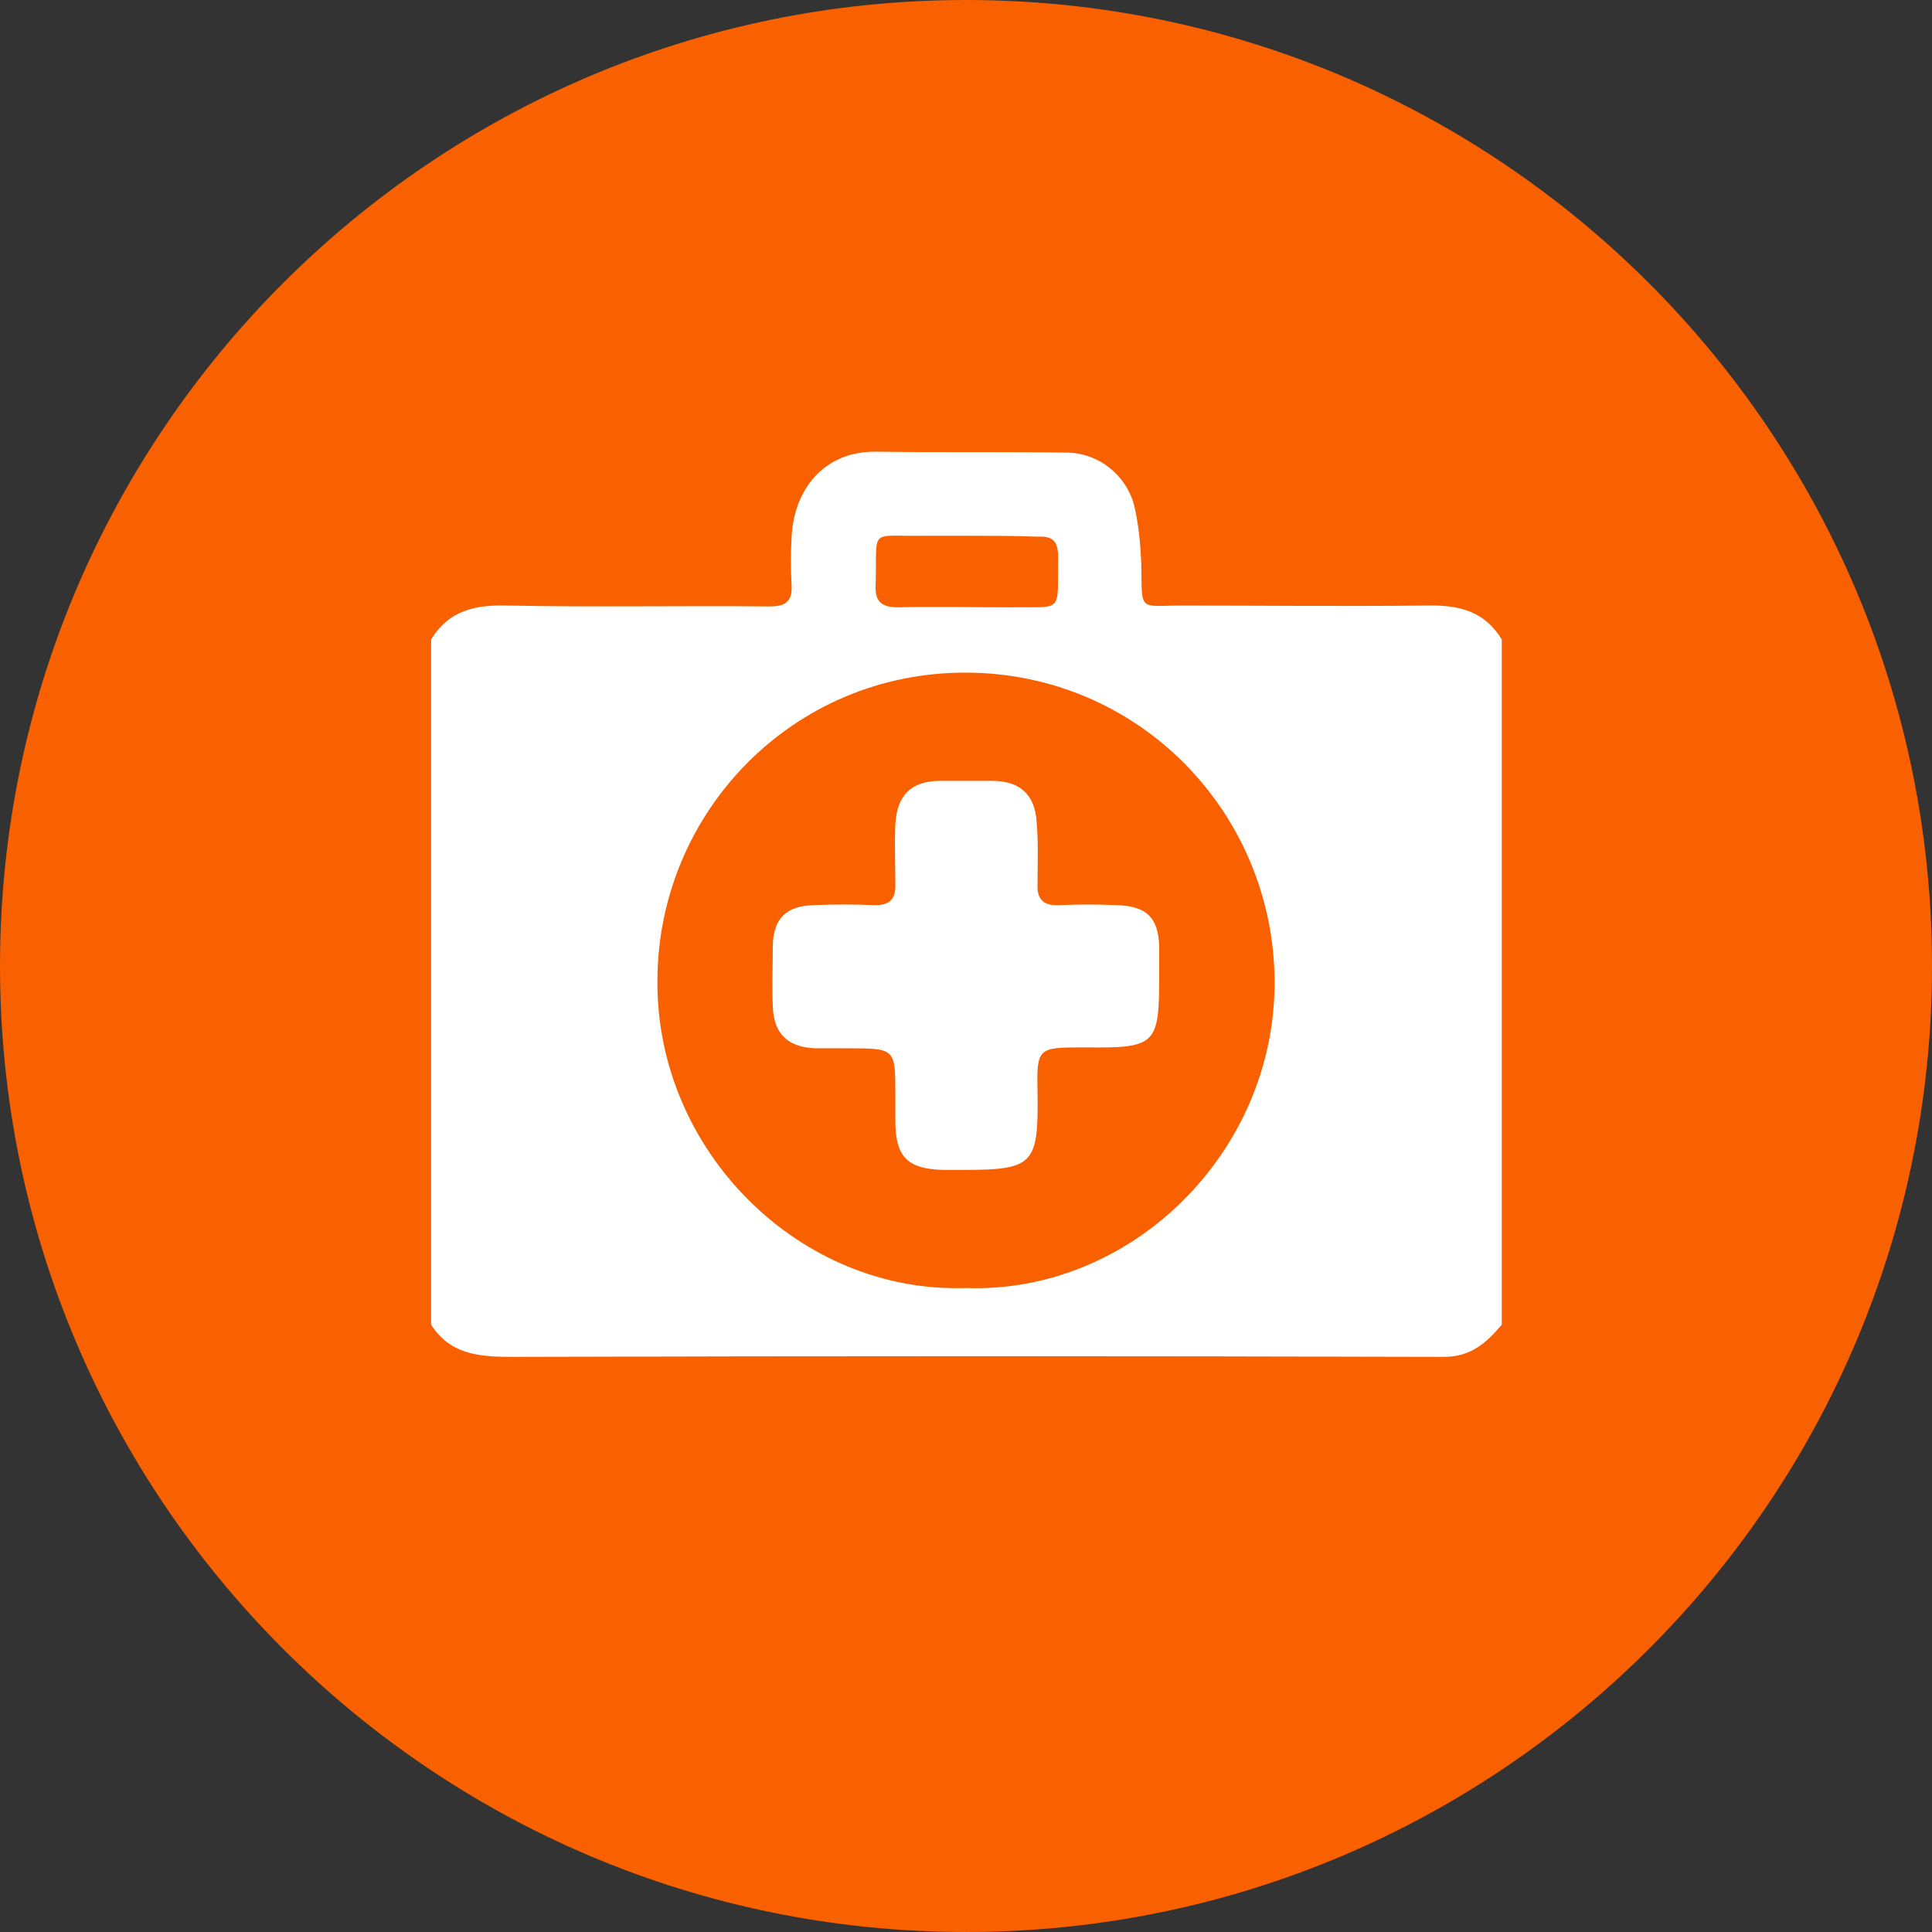
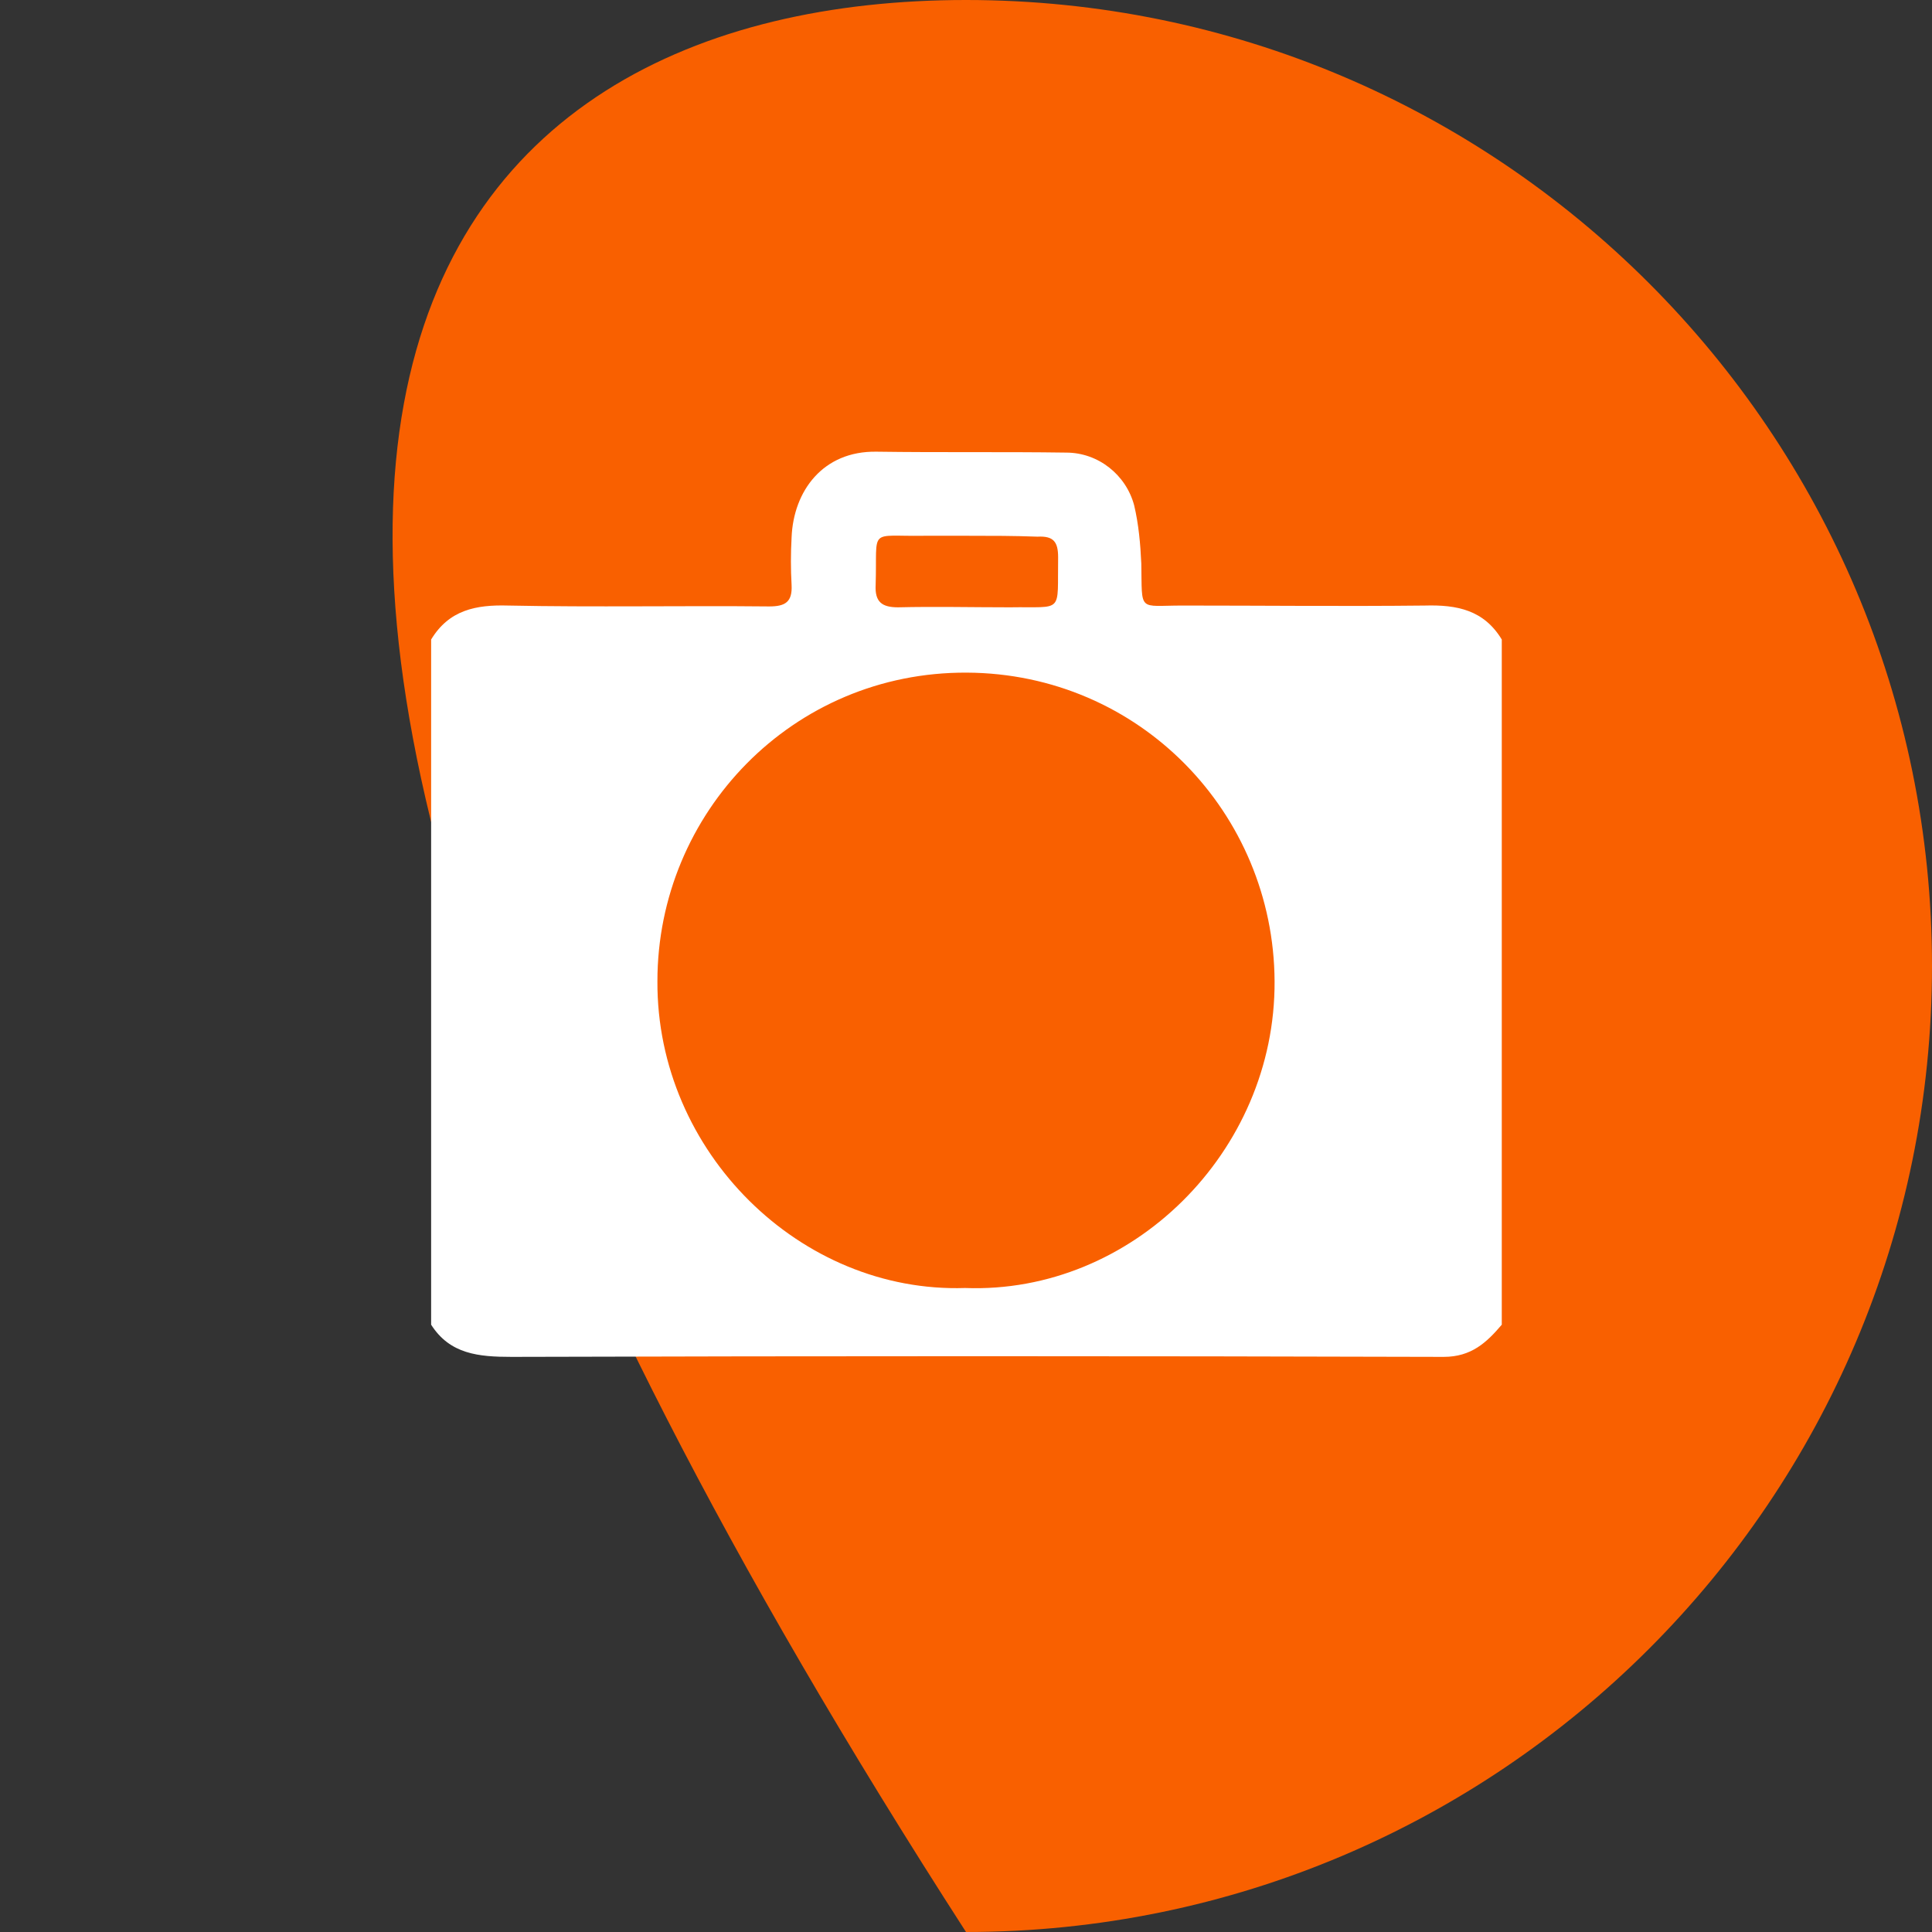
<svg xmlns="http://www.w3.org/2000/svg" width="72px" height="72px" viewBox="0 0 72 72" version="1.1">
  <rect x="0" y="0" width="72" height="72" fill="#333333" stroke="none" />
  <title>2.2</title>
  <g id="Page-1" stroke="none" stroke-width="1" fill="none" fill-rule="evenodd">
    <g id="2.2" fill-rule="nonzero">
-       <path d="M72,36 C72,55.867 55.867,72 36,72 C16.133,72 0,55.867 0,36 C0,16.133 16.133,0 36,0 C55.867,0 72,16.133 72,36" id="Path" fill="#F96000" />
+       <path d="M72,36 C72,55.867 55.867,72 36,72 C0,16.133 16.133,0 36,0 C55.867,0 72,16.133 72,36" id="Path" fill="#F96000" />
      <path d="M16.067,49.367 L16.067,23.833 C16.733,22.733 17.733,22.533 18.933,22.567 C22.167,22.633 25.433,22.567 28.667,22.6 C29.267,22.6 29.533,22.433 29.5,21.8 C29.467,21.2 29.467,20.633 29.5,20.033 C29.567,18.3 30.667,16.8 32.667,16.833 C35.033,16.867 37.4,16.833 39.733,16.867 C40.933,16.867 41.967,17.7 42.267,18.833 C42.433,19.533 42.5,20.267 42.533,21 C42.567,22.833 42.4,22.567 44.067,22.567 C47.067,22.567 50.067,22.6 53.1,22.567 C54.3,22.533 55.3,22.733 55.967,23.833 L55.967,49.367 C55.4,50.033 54.833,50.567 53.8,50.567 C42.233,50.533 30.633,50.533 19.067,50.567 C17.833,50.567 16.767,50.467 16.067,49.367 M35.967,48 C42.167,48.233 47.533,42.933 47.5,36.567 C47.467,30.3 42.467,25.1 36.033,25.067 C29.533,25.033 24.5,30.3 24.5,36.567 C24.467,42.933 29.833,48.2 35.967,48 M36.1,19.967 L34.433,19.967 C32.333,20 32.7,19.633 32.633,21.8 C32.6,22.433 32.867,22.633 33.467,22.633 C34.833,22.6 36.233,22.633 37.633,22.633 C39.667,22.6 39.4,22.9 39.433,20.767 C39.433,20.2 39.267,19.967 38.667,20 C37.8,19.967 36.933,19.967 36.1,19.967" id="Shape" fill="#FFFFFF" />
-       <path d="M43.2,36.333 C43.2,38.933 43.1,39.067 40.433,39.033 C38.633,39.033 38.633,39.033 38.667,40.8 C38.7,43.4 38.5,43.6 35.867,43.6 L35.167,43.6 C33.833,43.567 33.367,43.133 33.367,41.767 L33.367,40.8 C33.367,39.067 33.367,39.067 31.567,39.067 L30.4,39.067 C29.367,39.033 28.833,38.533 28.8,37.5 C28.767,36.733 28.8,35.967 28.8,35.2 C28.833,34.233 29.3,33.767 30.3,33.733 C31.067,33.7 31.833,33.7 32.6,33.733 C33.133,33.733 33.367,33.533 33.367,33 C33.367,32.233 33.333,31.467 33.367,30.7 C33.433,29.633 33.967,29.1 35.033,29.1 L36.967,29.1 C38,29.1 38.567,29.6 38.633,30.633 C38.7,31.4 38.667,32.167 38.667,32.933 C38.633,33.533 38.9,33.767 39.5,33.733 C40.2,33.7 40.9,33.7 41.633,33.733 C42.733,33.767 43.167,34.2 43.2,35.267 L43.2,36.333" id="Path" fill="#FFFFFF" />
    </g>
  </g>
</svg>